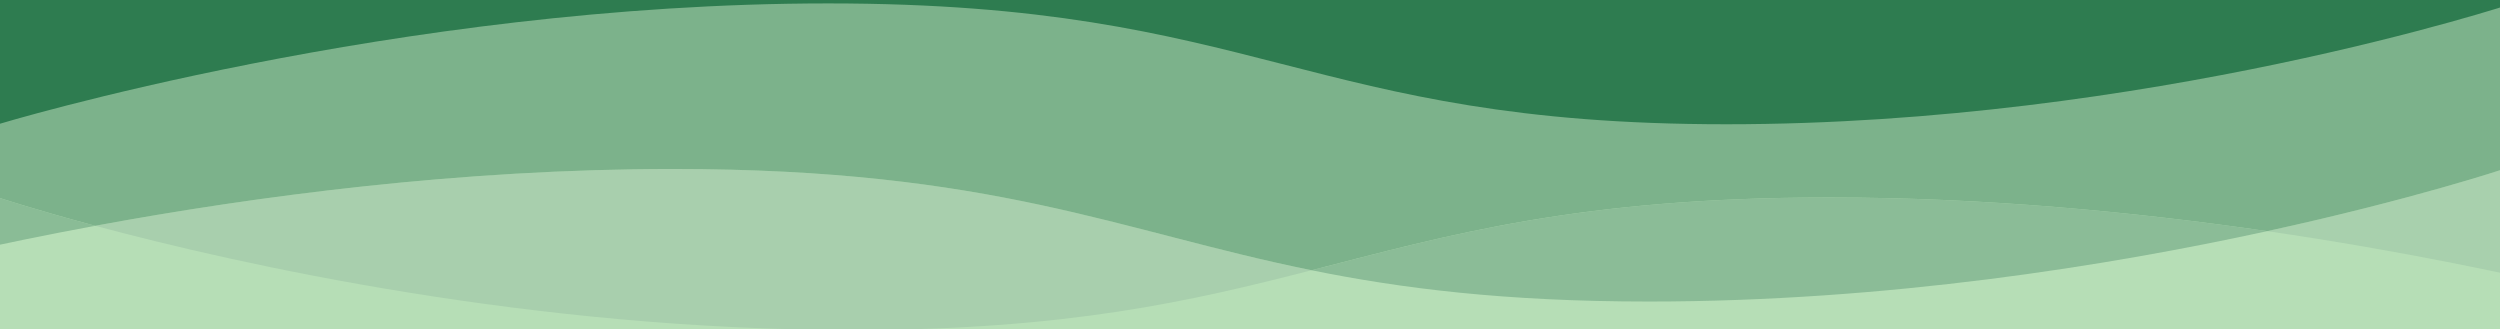
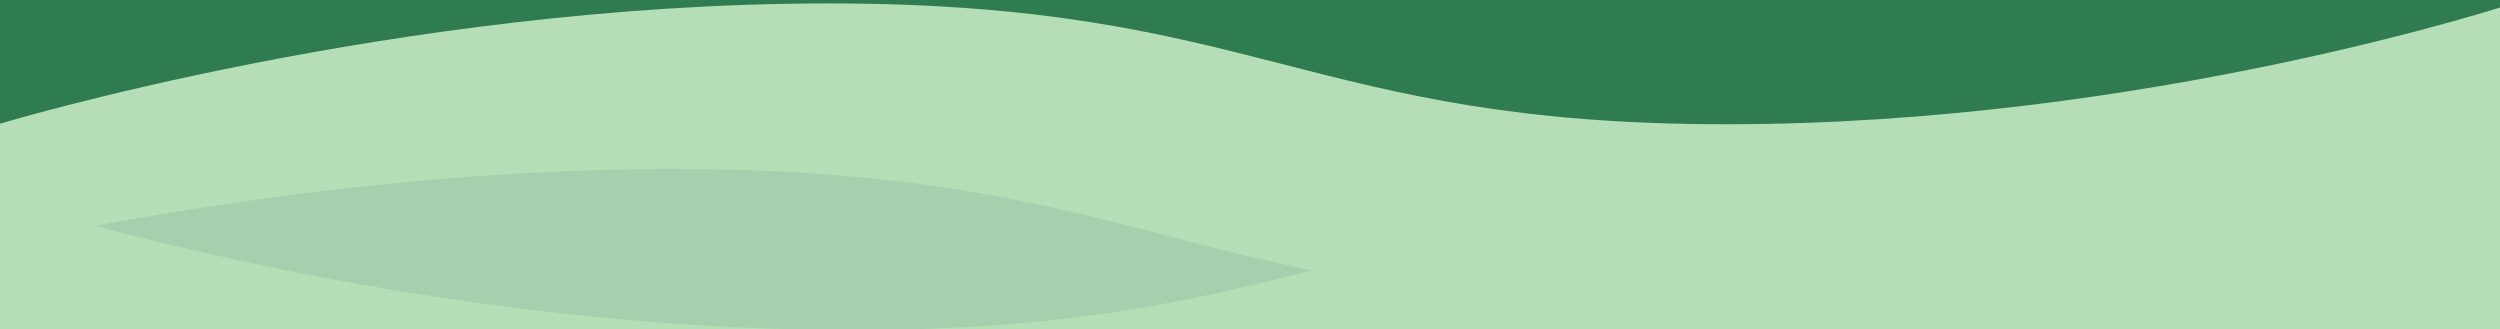
<svg xmlns="http://www.w3.org/2000/svg" width="1366" height="180" viewBox="0 0 1366 180">
  <defs>
    <clipPath id="a">
      <rect width="1366" height="180" transform="translate(125.202 352.737)" fill="none" />
    </clipPath>
  </defs>
  <g transform="translate(-125.202 -352.737)" clip-path="url(#a)">
    <rect width="1366" height="180" transform="translate(125.202 352.737)" fill="#b6deb6" />
    <path d="M177.2,476.107c79.358,21.275,238.62,56.956,414.176,56.956,116.866,0,184.945-15.812,250.483-32.66-105.541-21.415-173.442-55.337-349.01-55.337-116.016,0-227.892,14.813-315.649,31.041" fill="#a8cfad" />
-     <path d="M1026.168,265.532c250.124,0,467.178-60.9,467.178-60.9V445.065s-49.886,16.646-129.379,33.977c147.341,21.459,253.581,54.021,253.581,54.021V191.1s-236.311-60.9-492.853-60.9S841.5,191.1,591.38,191.1,124.2,130.2,124.2,130.2V239.576c92.9-16.565,227.719-34.944,368.651-34.944,256.542,0,283.191,60.9,533.315,60.9" fill="#a8d0ad" />
-     <path d="M124.2,239.576C48,253.165,0,265.532,0,265.532V517.5s70.908-21.733,177.2-41.389c-33.707-9.037-53-15.475-53-15.475Z" fill="#8abc96" />
-     <path d="M1363.967,479.042c-72.408-10.546-154.74-18.41-239.272-18.41-136.677,0-208.1,20.559-282.832,39.77,48.677,9.877,105.357,17.094,184.3,17.094,130.218,0,251.469-19.632,337.8-38.454" fill="#8bbc97" />
-     <path d="M1363.967,479.042c79.493-17.332,129.379-33.977,129.379-33.977V204.632s-217.054,60.9-467.178,60.9-276.773-60.9-533.315-60.9c-140.932,0-275.753,18.379-368.651,34.944V460.632s19.295,6.438,53,15.474c87.757-16.228,199.633-31.041,315.649-31.041,175.568,0,243.469,33.922,349.01,55.337,74.73-19.211,146.155-39.77,282.832-39.77,84.532,0,166.864,7.864,239.272,18.41" fill="#7cb28b" />
    <path d="M124.2,300H1498.377v54.6s-199.734,66.034-429.9,66.034S813.791,354.6,577.722,354.6,124.2,420.631,124.2,420.631Z" fill="#2e7c50" />
  </g>
</svg>